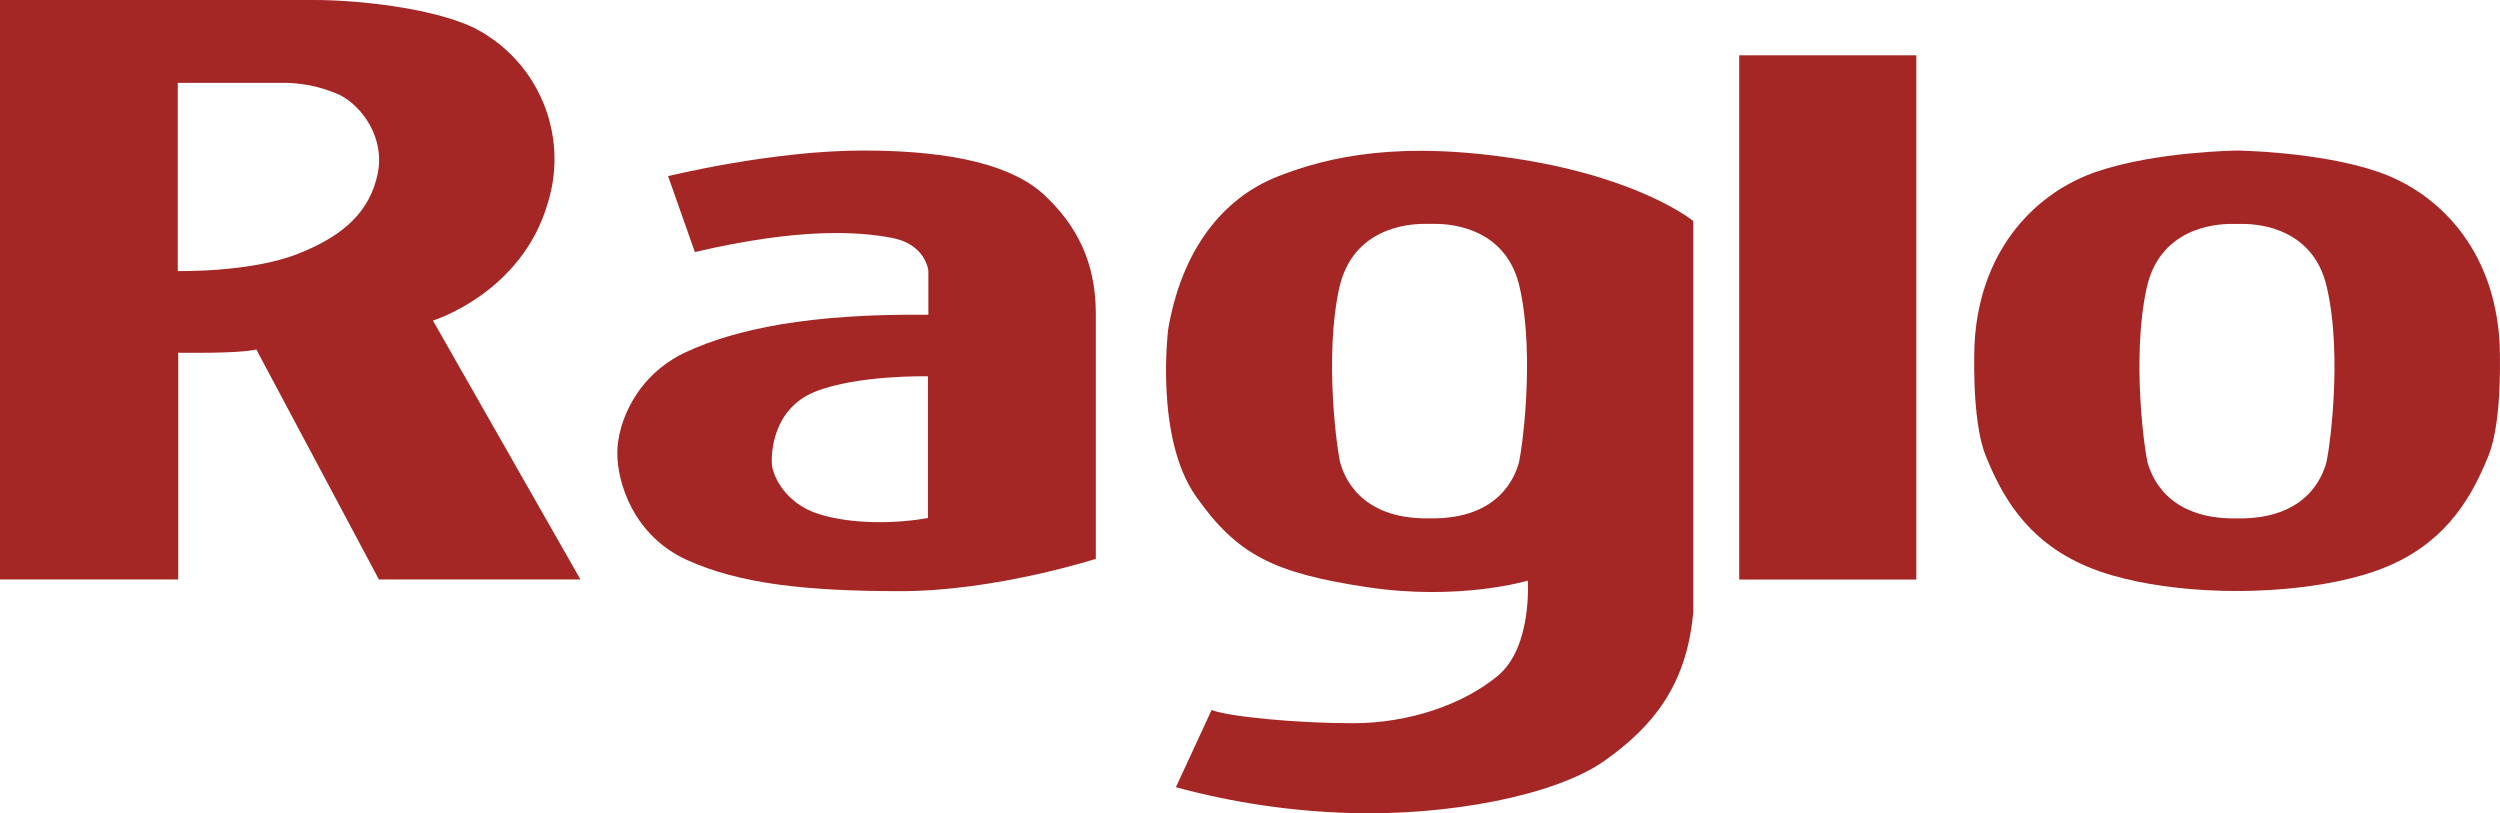
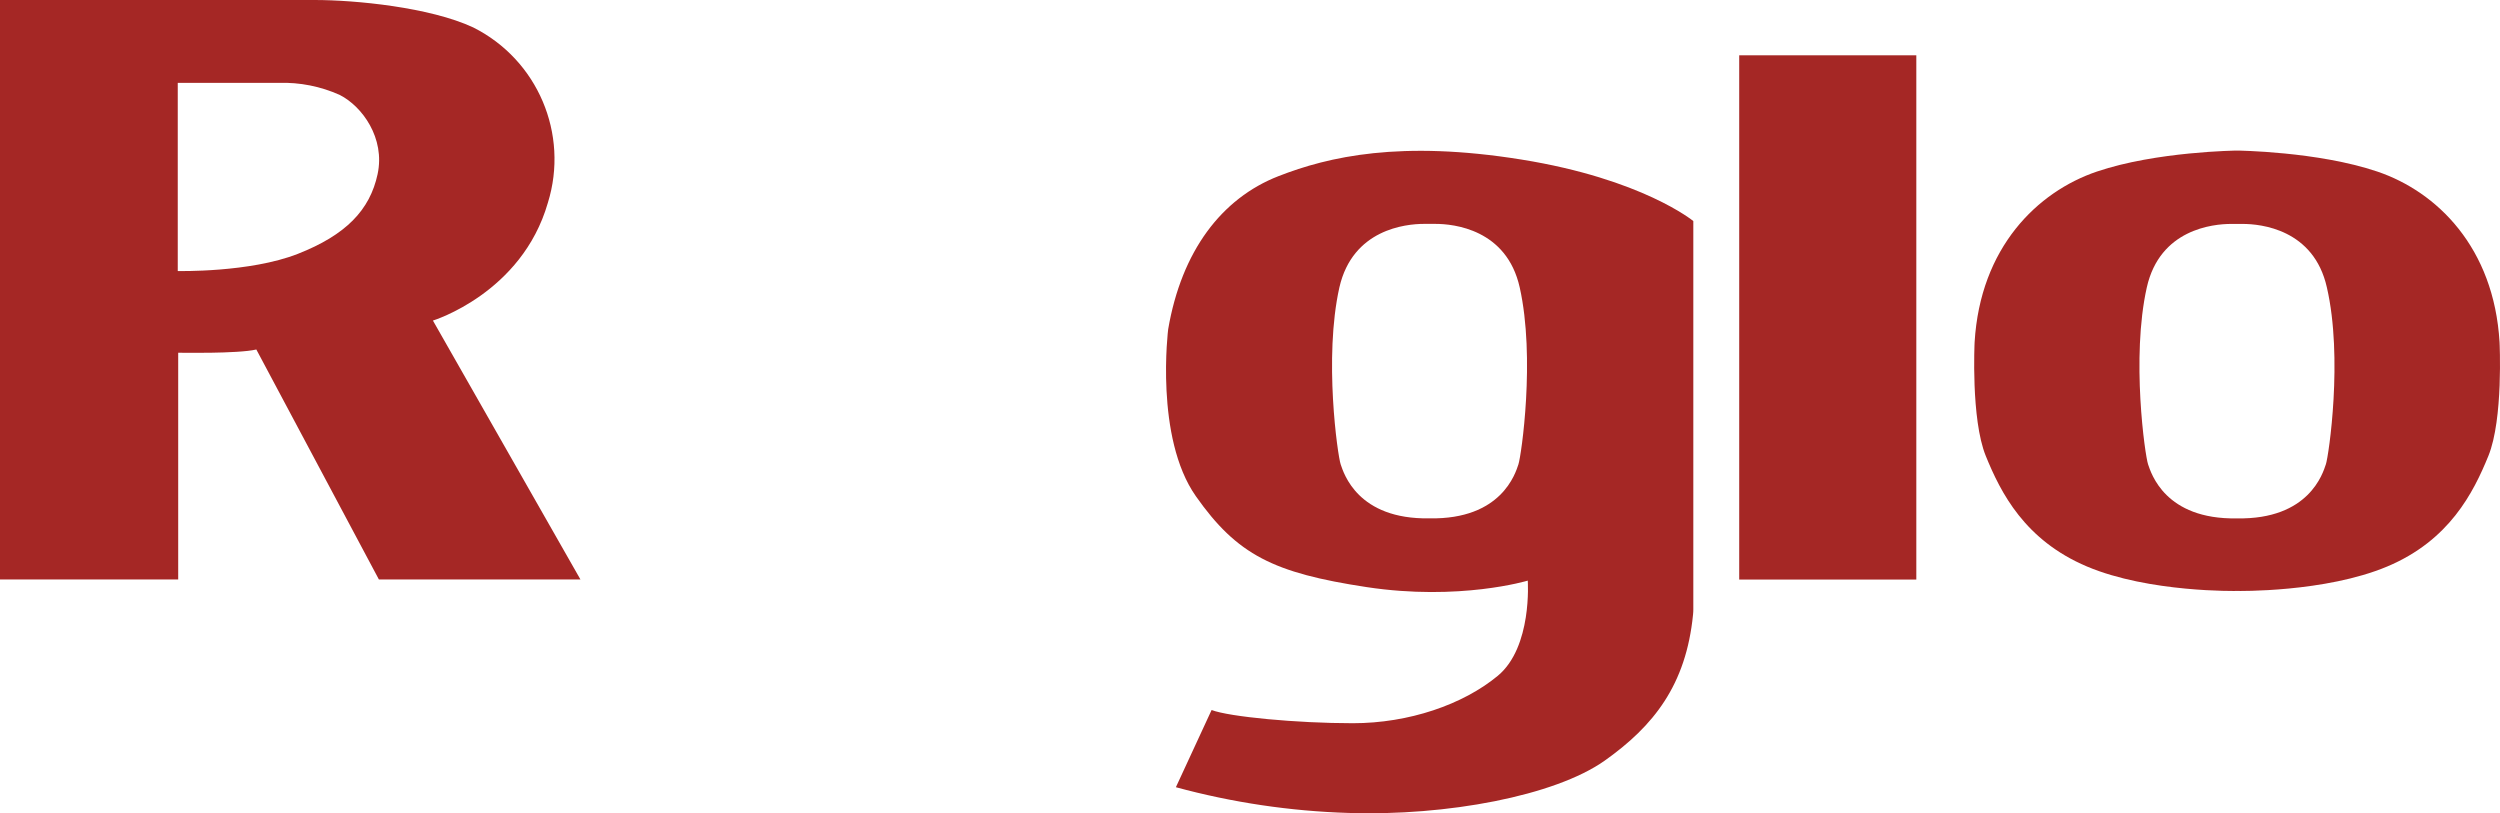
<svg xmlns="http://www.w3.org/2000/svg" id="_Слой_2" data-name="Слой 2" viewBox="0 0 618.83 201.31">
  <defs>
    <style>
      .cls-1 {
        fill: #a52725;
        stroke-width: 0px;
      }
    </style>
  </defs>
  <g id="_Слой_1-2" data-name="Слой 1">
    <path class="cls-1" d="M618.72,84.72c-1.38-23.46-15.5-37.26-30.25-42.25s-34.72-5.2-34.72-5.2c0,0-20,.21-34.71,5.2s-28.87,18.78-30.26,42.25c0,0-.95,19,2.76,28.13s9.66,20.87,25.06,27.38,37.15,6.05,37.15,6.05c0,0,21.77.42,37.16-6.05s21.33-18.26,25.05-27.39,2.76-28.12,2.76-28.12ZM575.72,114.95c-.72,2.15-4.14,13.69-22,13.37-17.83.32-21.25-11.22-22-13.37s-4.22-26.36-.32-43.79c3.23-14.44,16.4-15.72,20.83-15.73h2.92c4.44,0,17.6,1.29,20.83,15.73,4.02,17.42.46,41.63-.25,43.78h-.01Z" />
    <rect class="cls-1" x="430.51" y="13.69" width="43.84" height="129.77" />
    <path class="cls-1" d="M376.58,39.49c-29.9-4.81-47.65-.75-60.11,4.11-14.09,5.49-24,18.55-27.31,37.9,0,0-3.37,26.78,6.85,41.32s19.21,19,42.25,22.5,39.91-1.6,39.91-1.6c0,0,1.17,16.45-7.43,23.57s-22,11.73-35.88,11.73-30.65-1.6-34.95-3.27l-8.84,19.11c13.96,3.79,28.31,5.93,42.76,6.37,24.28.79,51-4.22,63.34-12.92,12.16-8.6,20.18-18.75,21.91-36.17.05-.45.07-.9.07-1.35V54.72s-12.61-10.42-42.57-15.23ZM375.86,114.94c-.72,2.15-4.14,13.69-22,13.37-17.84.32-21.26-11.22-22-13.37s-4.22-26.36-.32-43.79c3.29-14.43,16.46-15.72,20.88-15.73h2.93c4.43,0,17.6,1.29,20.83,15.73,3.9,17.43.4,41.64-.32,43.79Z" />
-     <path class="cls-1" d="M258.64,48.4c-7.75-7.32-22.4-11.14-45-11.14s-48.27,6.34-48.27,6.34l6.63,18.79c26.06-6.08,40.44-5.1,48.8-3.5,7,1.33,8.58,6.09,8.92,7.62.05.25.08.51.08.77v10.63c-29.51-.31-47.77,3.56-60,9.24-12.23,5.68-17,17.46-17,25s4.14,20.49,17.2,26.44,29.62,7.74,53,7.74,48.25-8,48.25-8v-61c-.08-12.69-4.86-21.61-12.61-28.93ZM229.69,128.23c-8,1.43-18.87,1.59-27.07-1s-11.3-9.4-11.54-12.18.16-13.86,10.66-18.08,27.95-3.82,27.95-3.82v35.08Z" />
    <path class="cls-1" d="M107.16,79.35s22-6.74,28.45-29.14c5.3-17.04-2.52-35.42-18.47-43.42C106.42,1.79,87.95,0,77.86,0H0v143.44h44.11v-56.13s14.84.28,19.34-.8l30.34,56.93h49.89l-36.52-64.09ZM93.47,43.1c-1.91,8.91-7.86,15.07-19.75,19.74s-29.72,4.25-29.72,4.25V20.51h25c5.2-.16,10.37.86,15.12,3,5.53,2.81,11.26,10.67,9.35,19.59Z" />
  </g>
</svg>